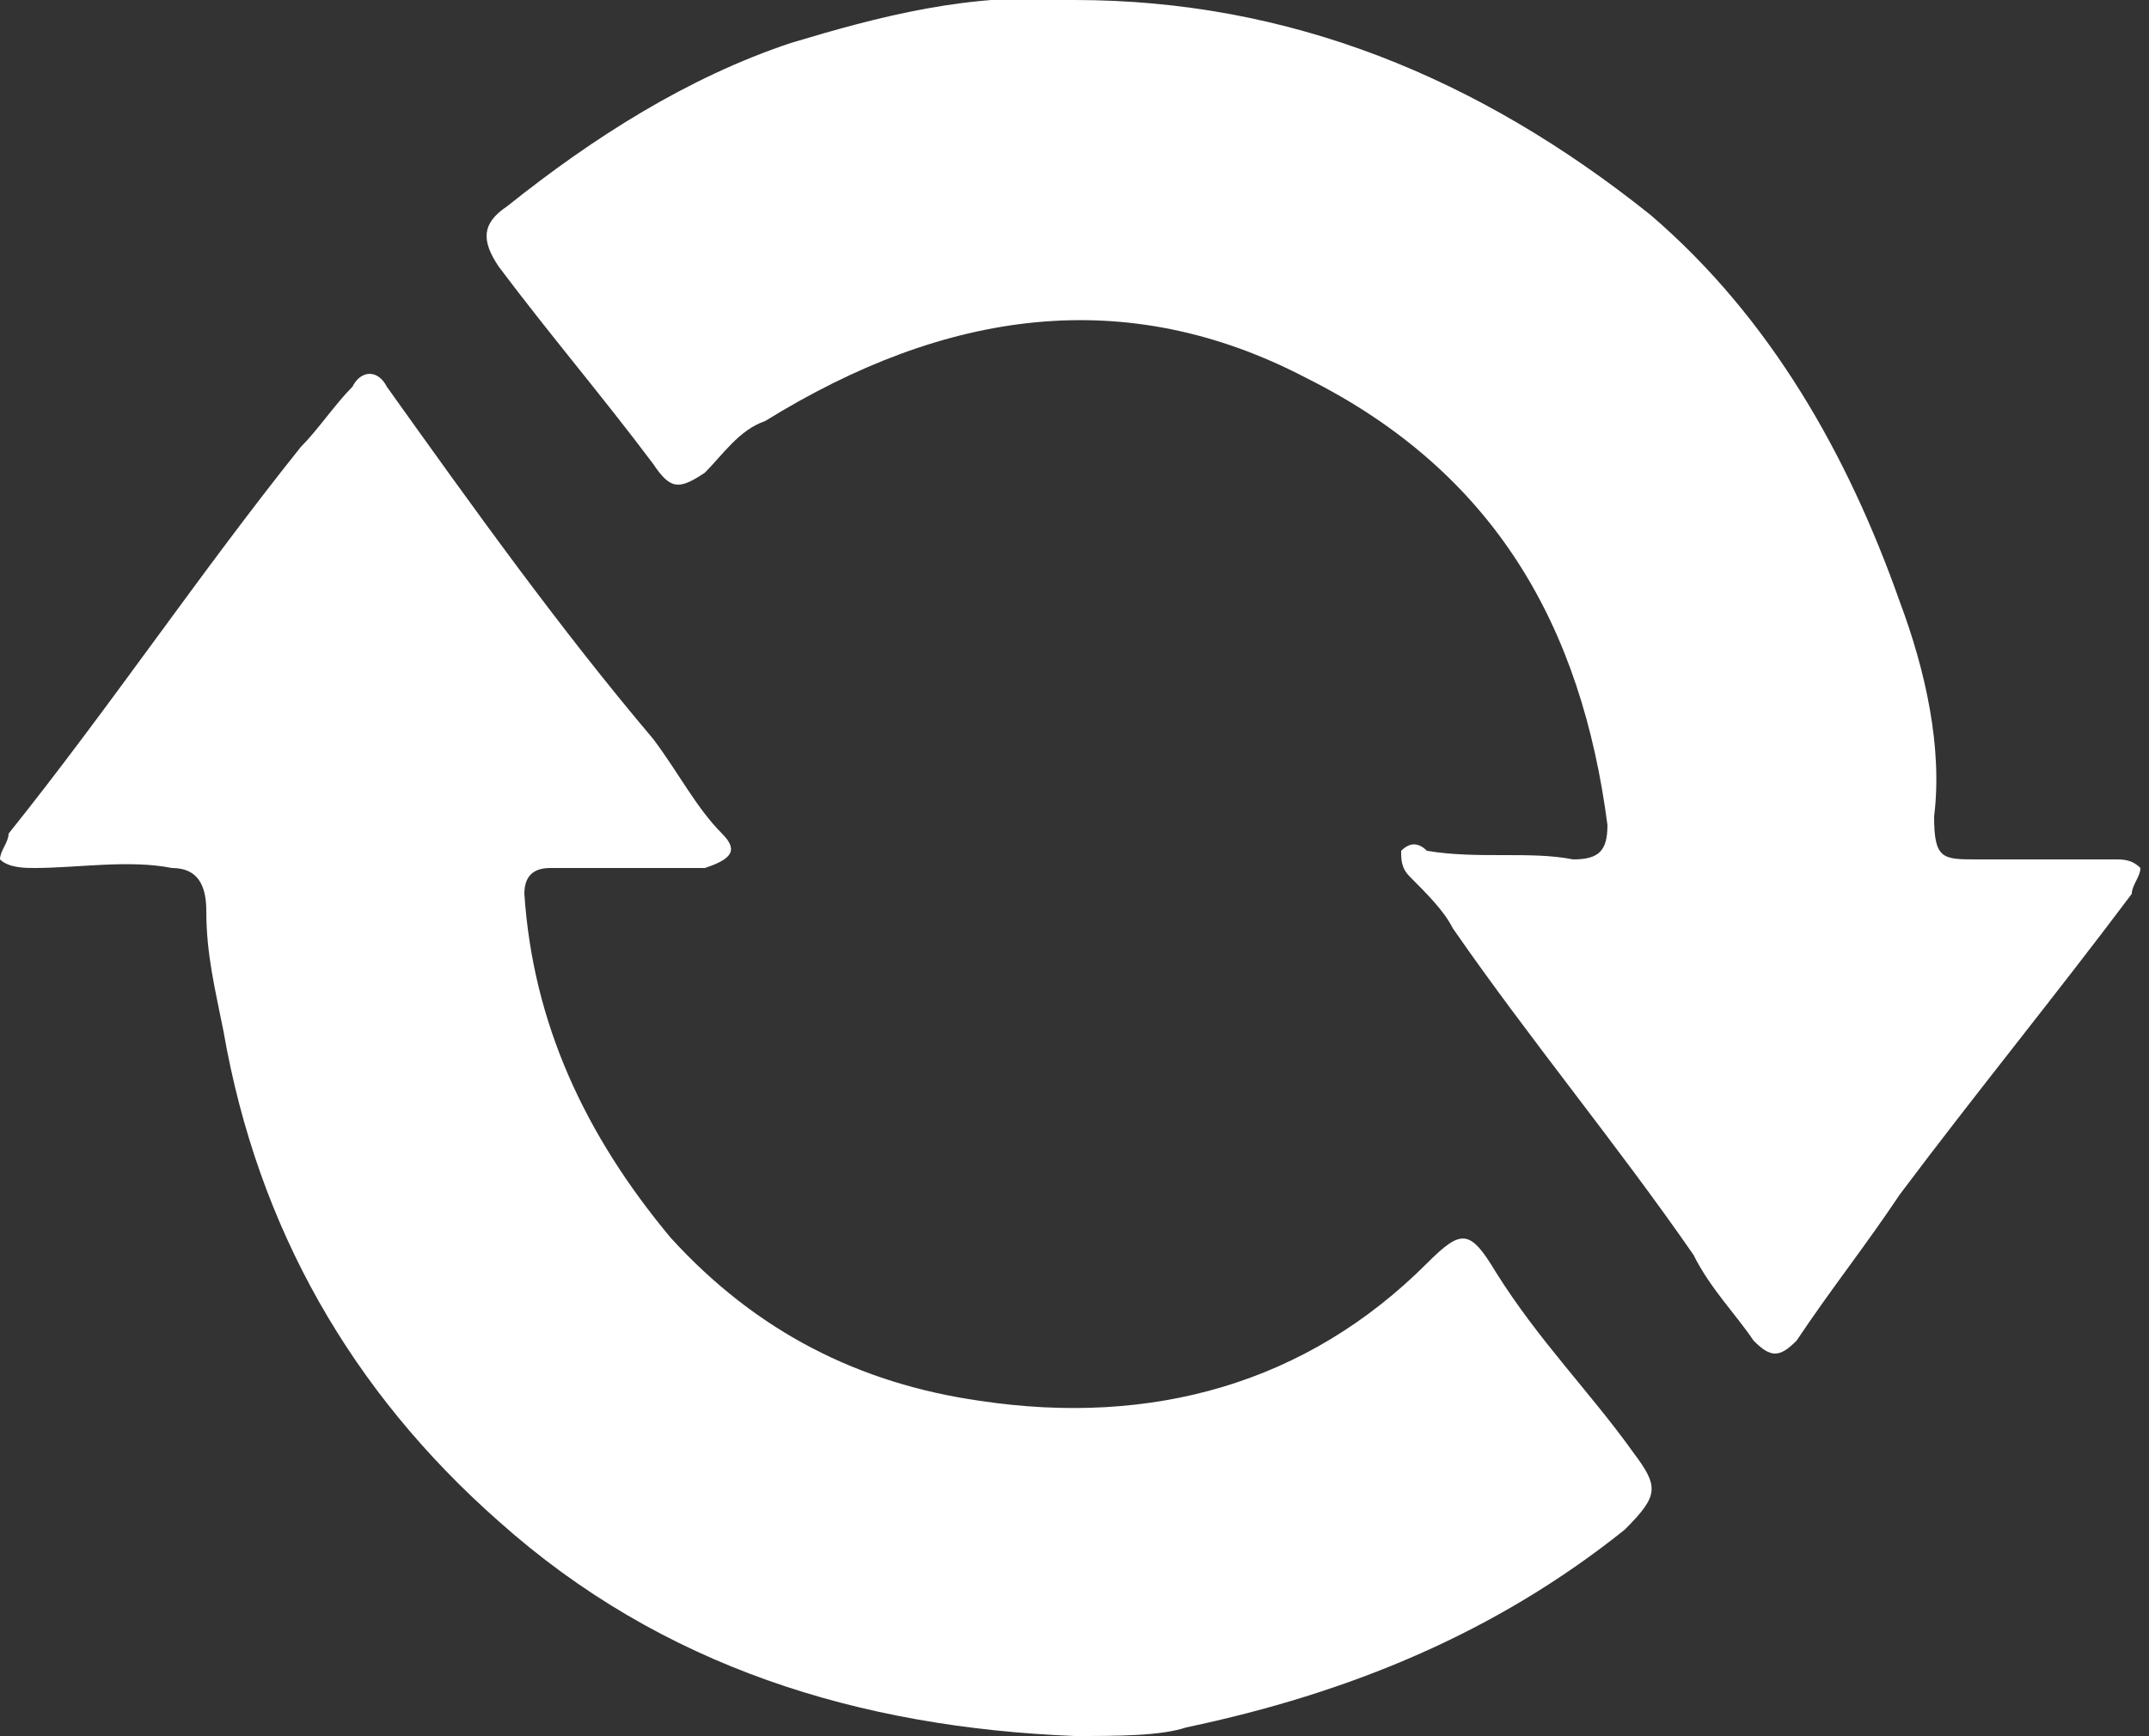
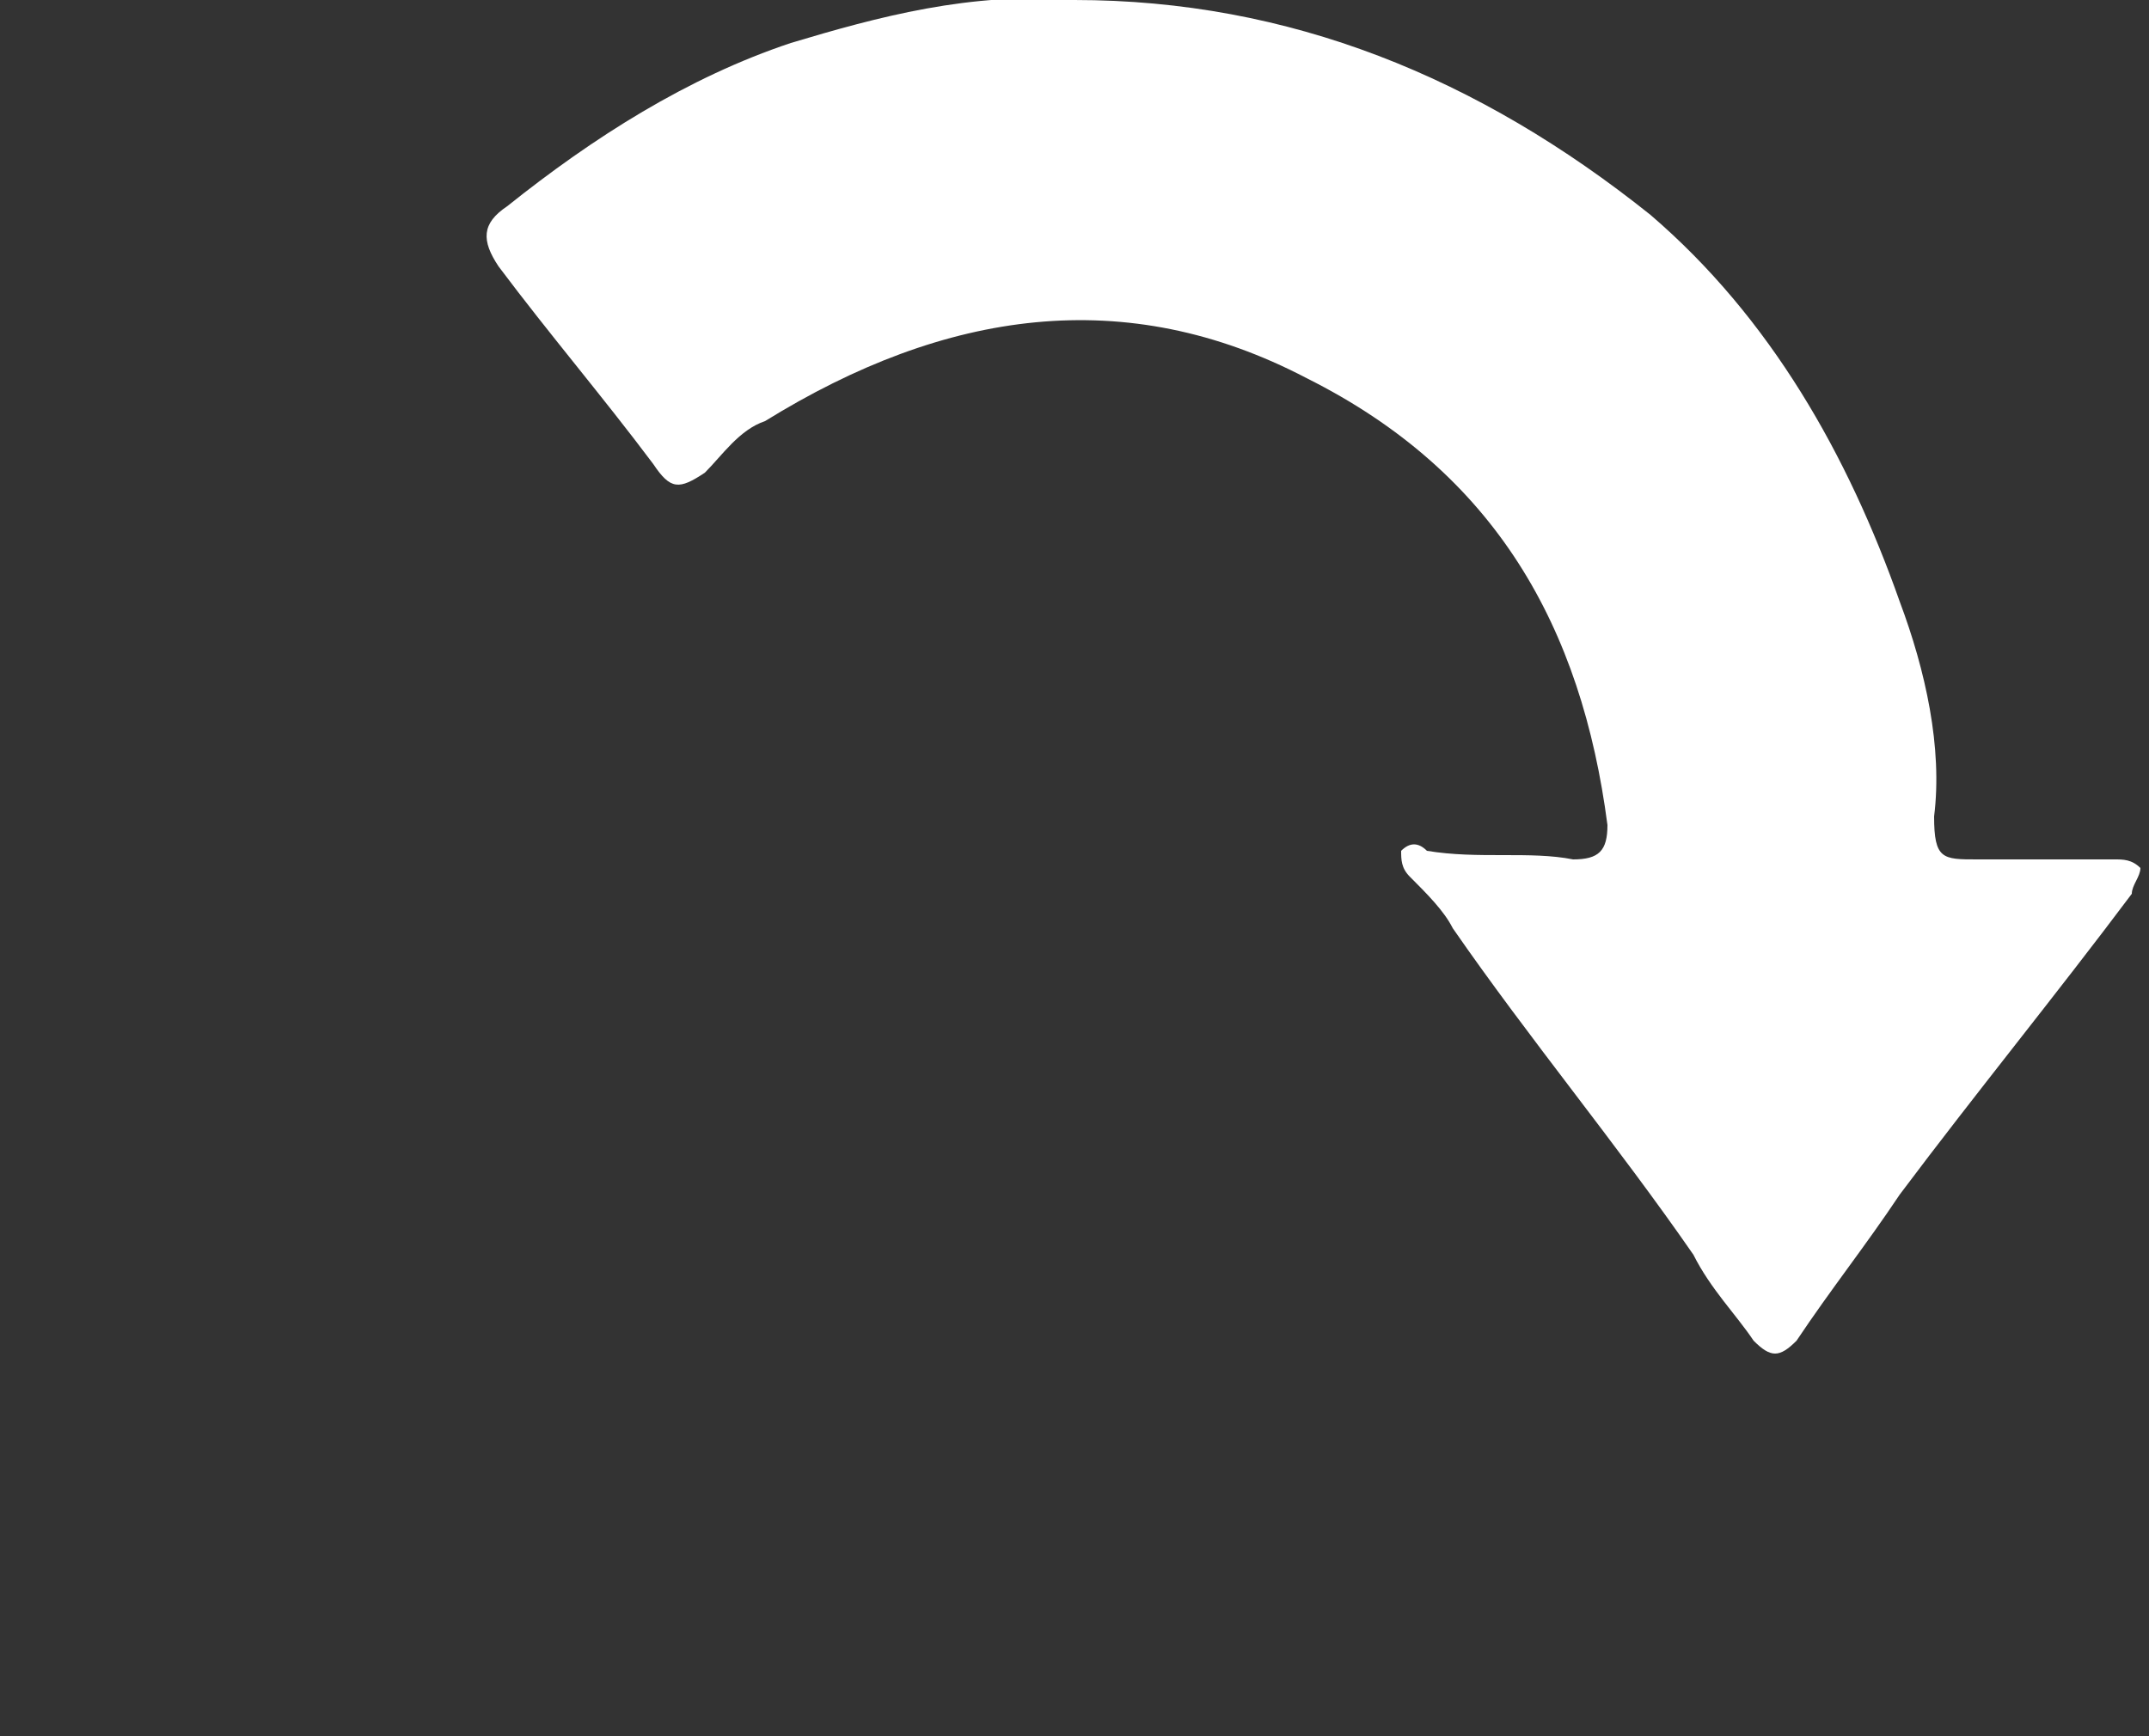
<svg xmlns="http://www.w3.org/2000/svg" xmlns:xlink="http://www.w3.org/1999/xlink" version="1.1" id="圖層_1" x="0px" y="0px" viewBox="0 0 25 20.2" style="enable-background:new 0 0 25 20.2;" xml:space="preserve">
  <rect x="0" y="0" width="25" height="20.2" fill="#333333" stroke="none" />
  <g>
    <defs>
      <rect id="SVGID_1_" x="0" y="0" width="25" height="20.2" />
    </defs>
    <clipPath id="SVGID_00000062163724798216446860000010082665469149415091_">
      <use xlink:href="#SVGID_1_" style="overflow:visible;" />
    </clipPath>
-     <path style="clip-path:url(#SVGID_00000062163724798216446860000010082665469149415091_);fill:#FFFFFF;" d="M12.5,20.2   c-2.5-0.1-4.8-0.8-6.7-2.5C4.1,16.2,3,14.3,2.6,12c-0.1-0.5-0.2-0.9-0.2-1.4c0-0.3-0.1-0.5-0.4-0.5c-0.5-0.1-1.1,0-1.6,0   c-0.1,0-0.3,0-0.4-0.1C0,9.9,0.1,9.8,0.1,9.7c1.2-1.5,2.2-3,3.4-4.5C3.7,5,3.9,4.7,4.1,4.5c0.1-0.2,0.3-0.2,0.4,0   c1,1.4,2,2.8,3.1,4.1C7.9,9,8.1,9.4,8.4,9.7c0.2,0.2,0.1,0.3-0.2,0.4c-0.6,0-1.2,0-1.8,0c-0.2,0-0.3,0.1-0.3,0.3   c0.1,1.5,0.7,2.8,1.7,4c1,1.1,2.2,1.7,3.6,1.9c2,0.3,3.8-0.2,5.2-1.6c0.4-0.4,0.5-0.4,0.8,0.1c0.5,0.8,1.1,1.4,1.6,2.1   c0.3,0.4,0.3,0.5-0.1,0.9c-1.5,1.2-3.2,1.9-5.1,2.3C13.5,20.2,13,20.2,12.5,20.2" />
    <path style="clip-path:url(#SVGID_00000062163724798216446860000010082665469149415091_);fill:#FFFFFF;" d="M12.5,0   c2.5,0,4.7,0.9,6.7,2.5c1.4,1.2,2.3,2.8,2.9,4.5c0.3,0.8,0.5,1.7,0.4,2.5c0,0.5,0.1,0.5,0.5,0.5c0.5,0,1.1,0,1.6,0   c0.1,0,0.2,0,0.3,0.1c0,0.1-0.1,0.2-0.1,0.3c-0.9,1.2-1.8,2.3-2.7,3.5c-0.4,0.6-0.8,1.1-1.2,1.7c-0.2,0.2-0.3,0.2-0.5,0   c-0.2-0.3-0.5-0.6-0.7-1c-0.9-1.3-1.9-2.5-2.8-3.8c-0.1-0.2-0.3-0.4-0.5-0.6c-0.1-0.1-0.1-0.2-0.1-0.3c0.1-0.1,0.2-0.1,0.3,0   c0.6,0.1,1.2,0,1.7,0.1c0.3,0,0.4-0.1,0.4-0.4c-0.3-2.3-1.3-4.1-3.5-5.2C13.1,3.3,11,3.6,8.9,4.9C8.6,5,8.4,5.3,8.2,5.5   C7.9,5.7,7.8,5.7,7.6,5.4C7,4.6,6.4,3.9,5.8,3.1C5.6,2.8,5.6,2.6,5.9,2.4c1-0.8,2.1-1.5,3.3-1.9C10.2,0.2,11.3-0.1,12.5,0" />
  </g>
</svg>